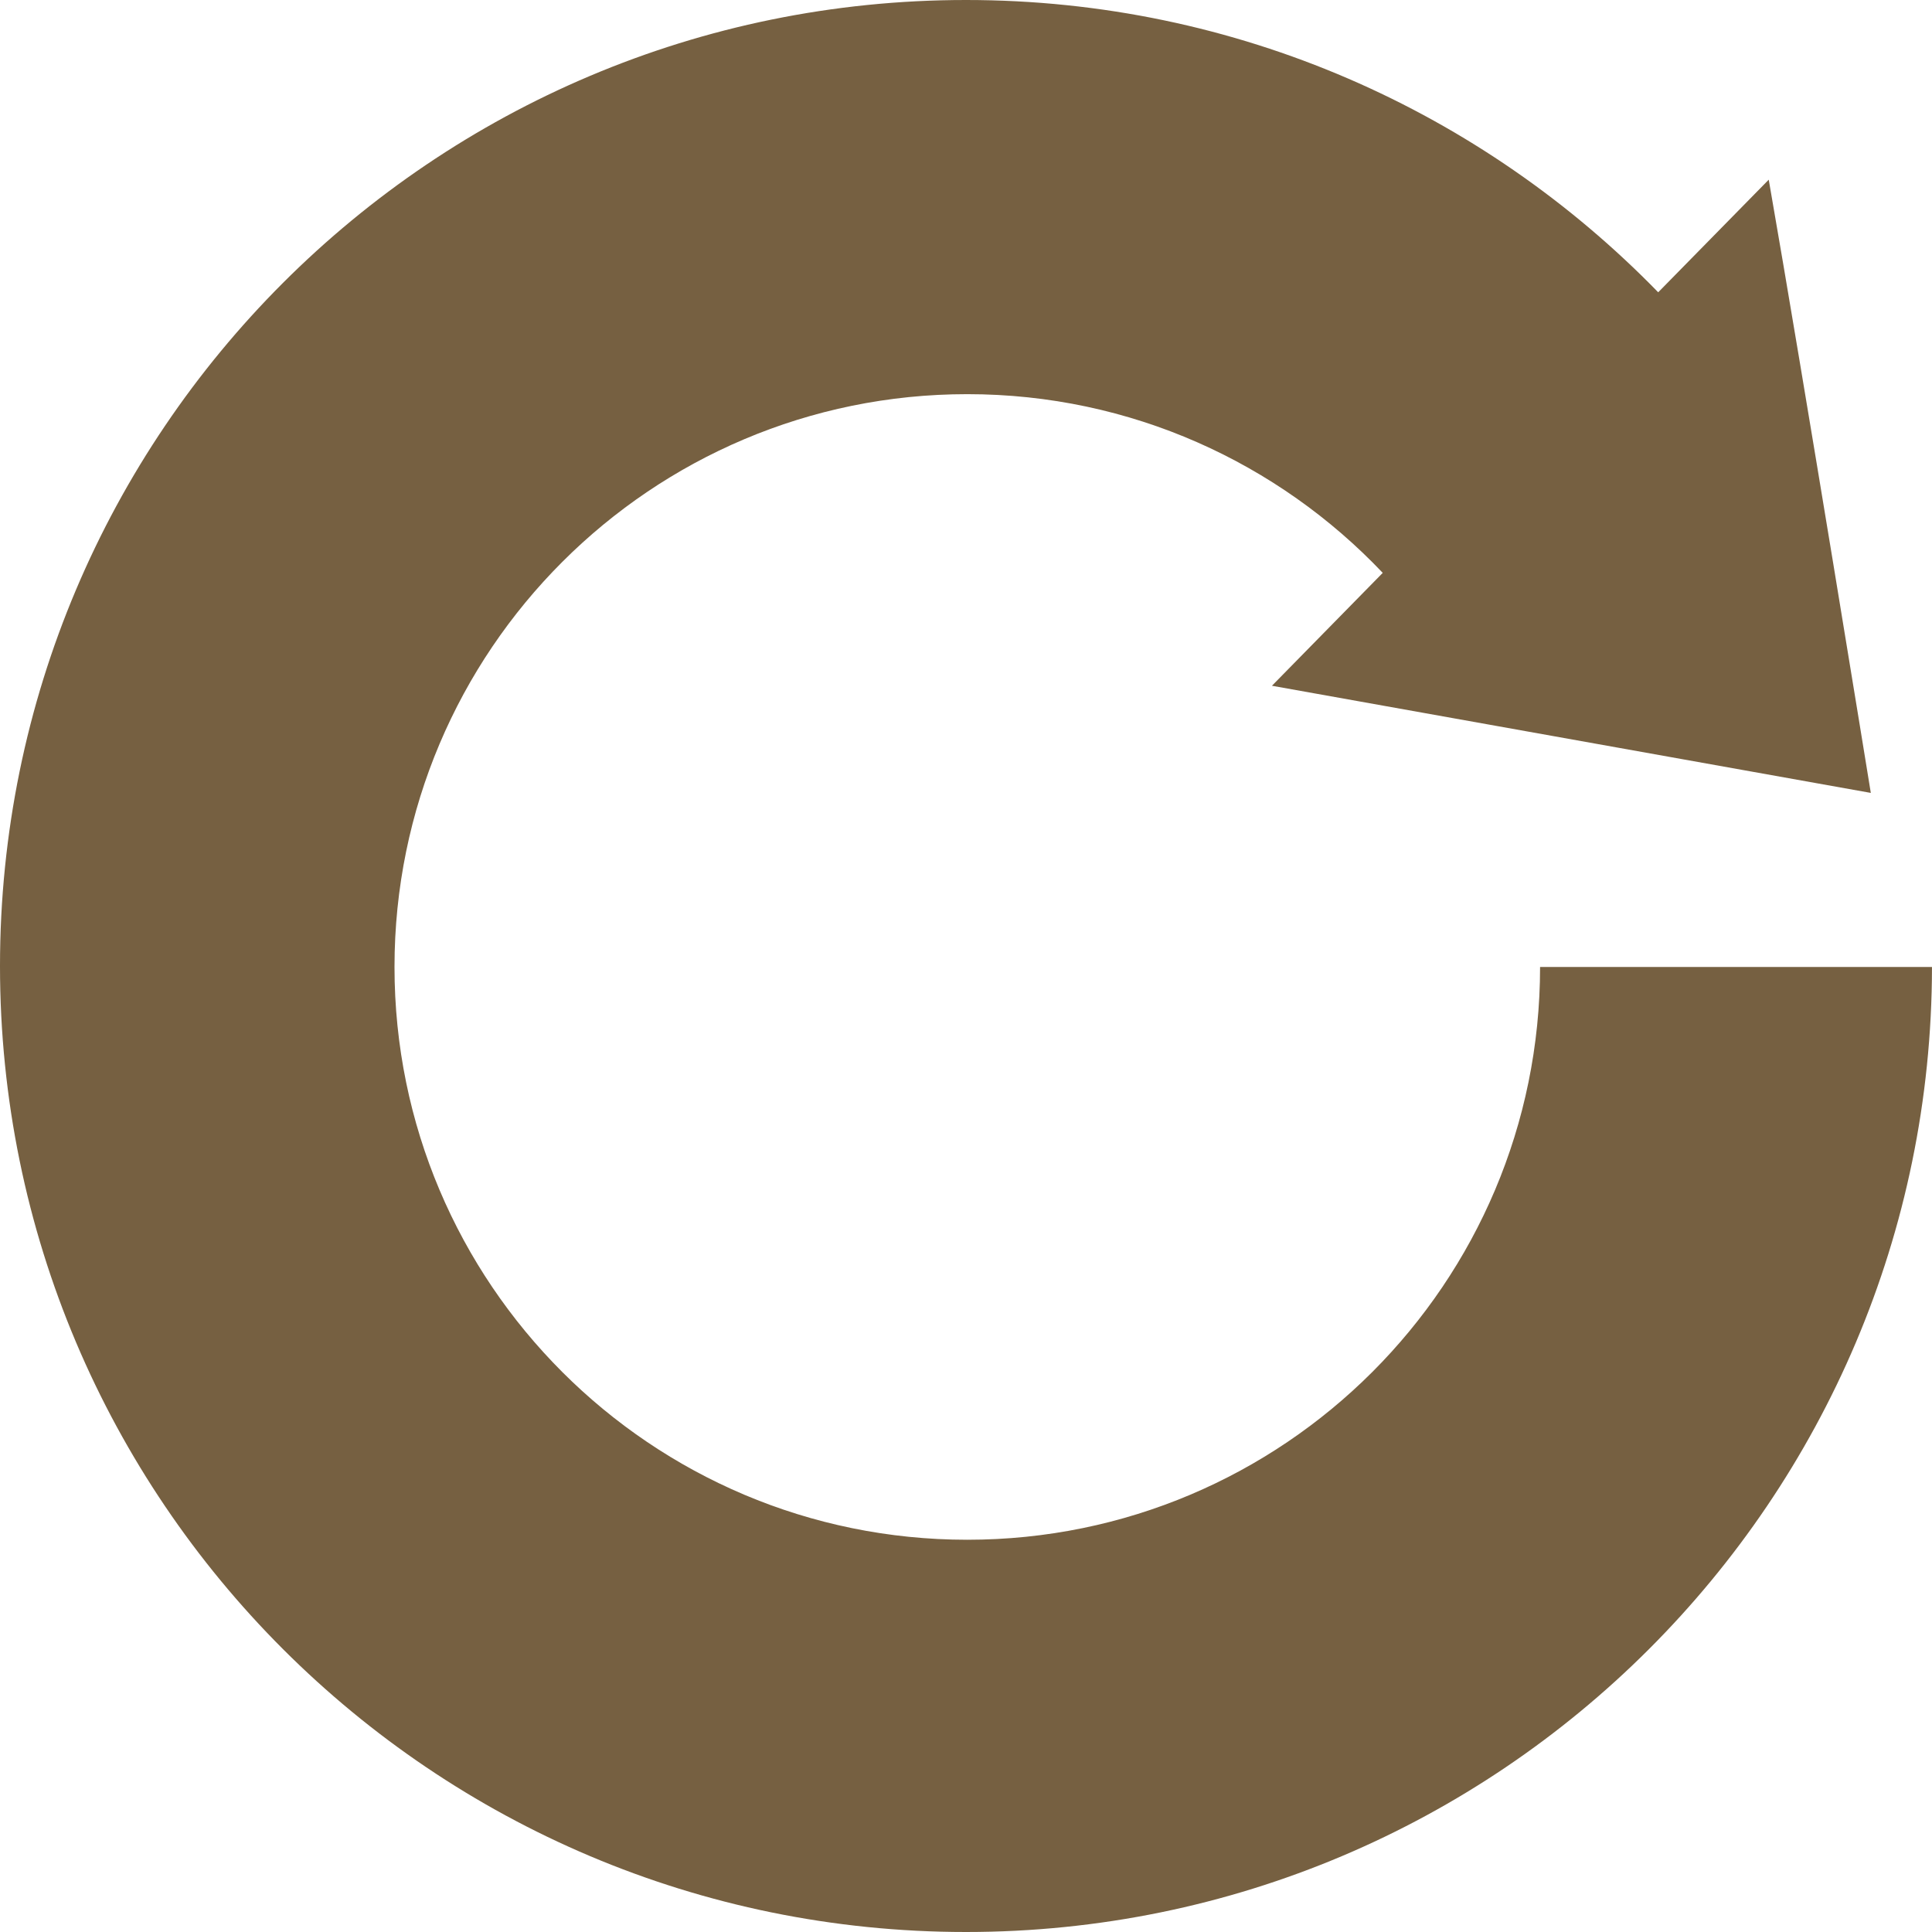
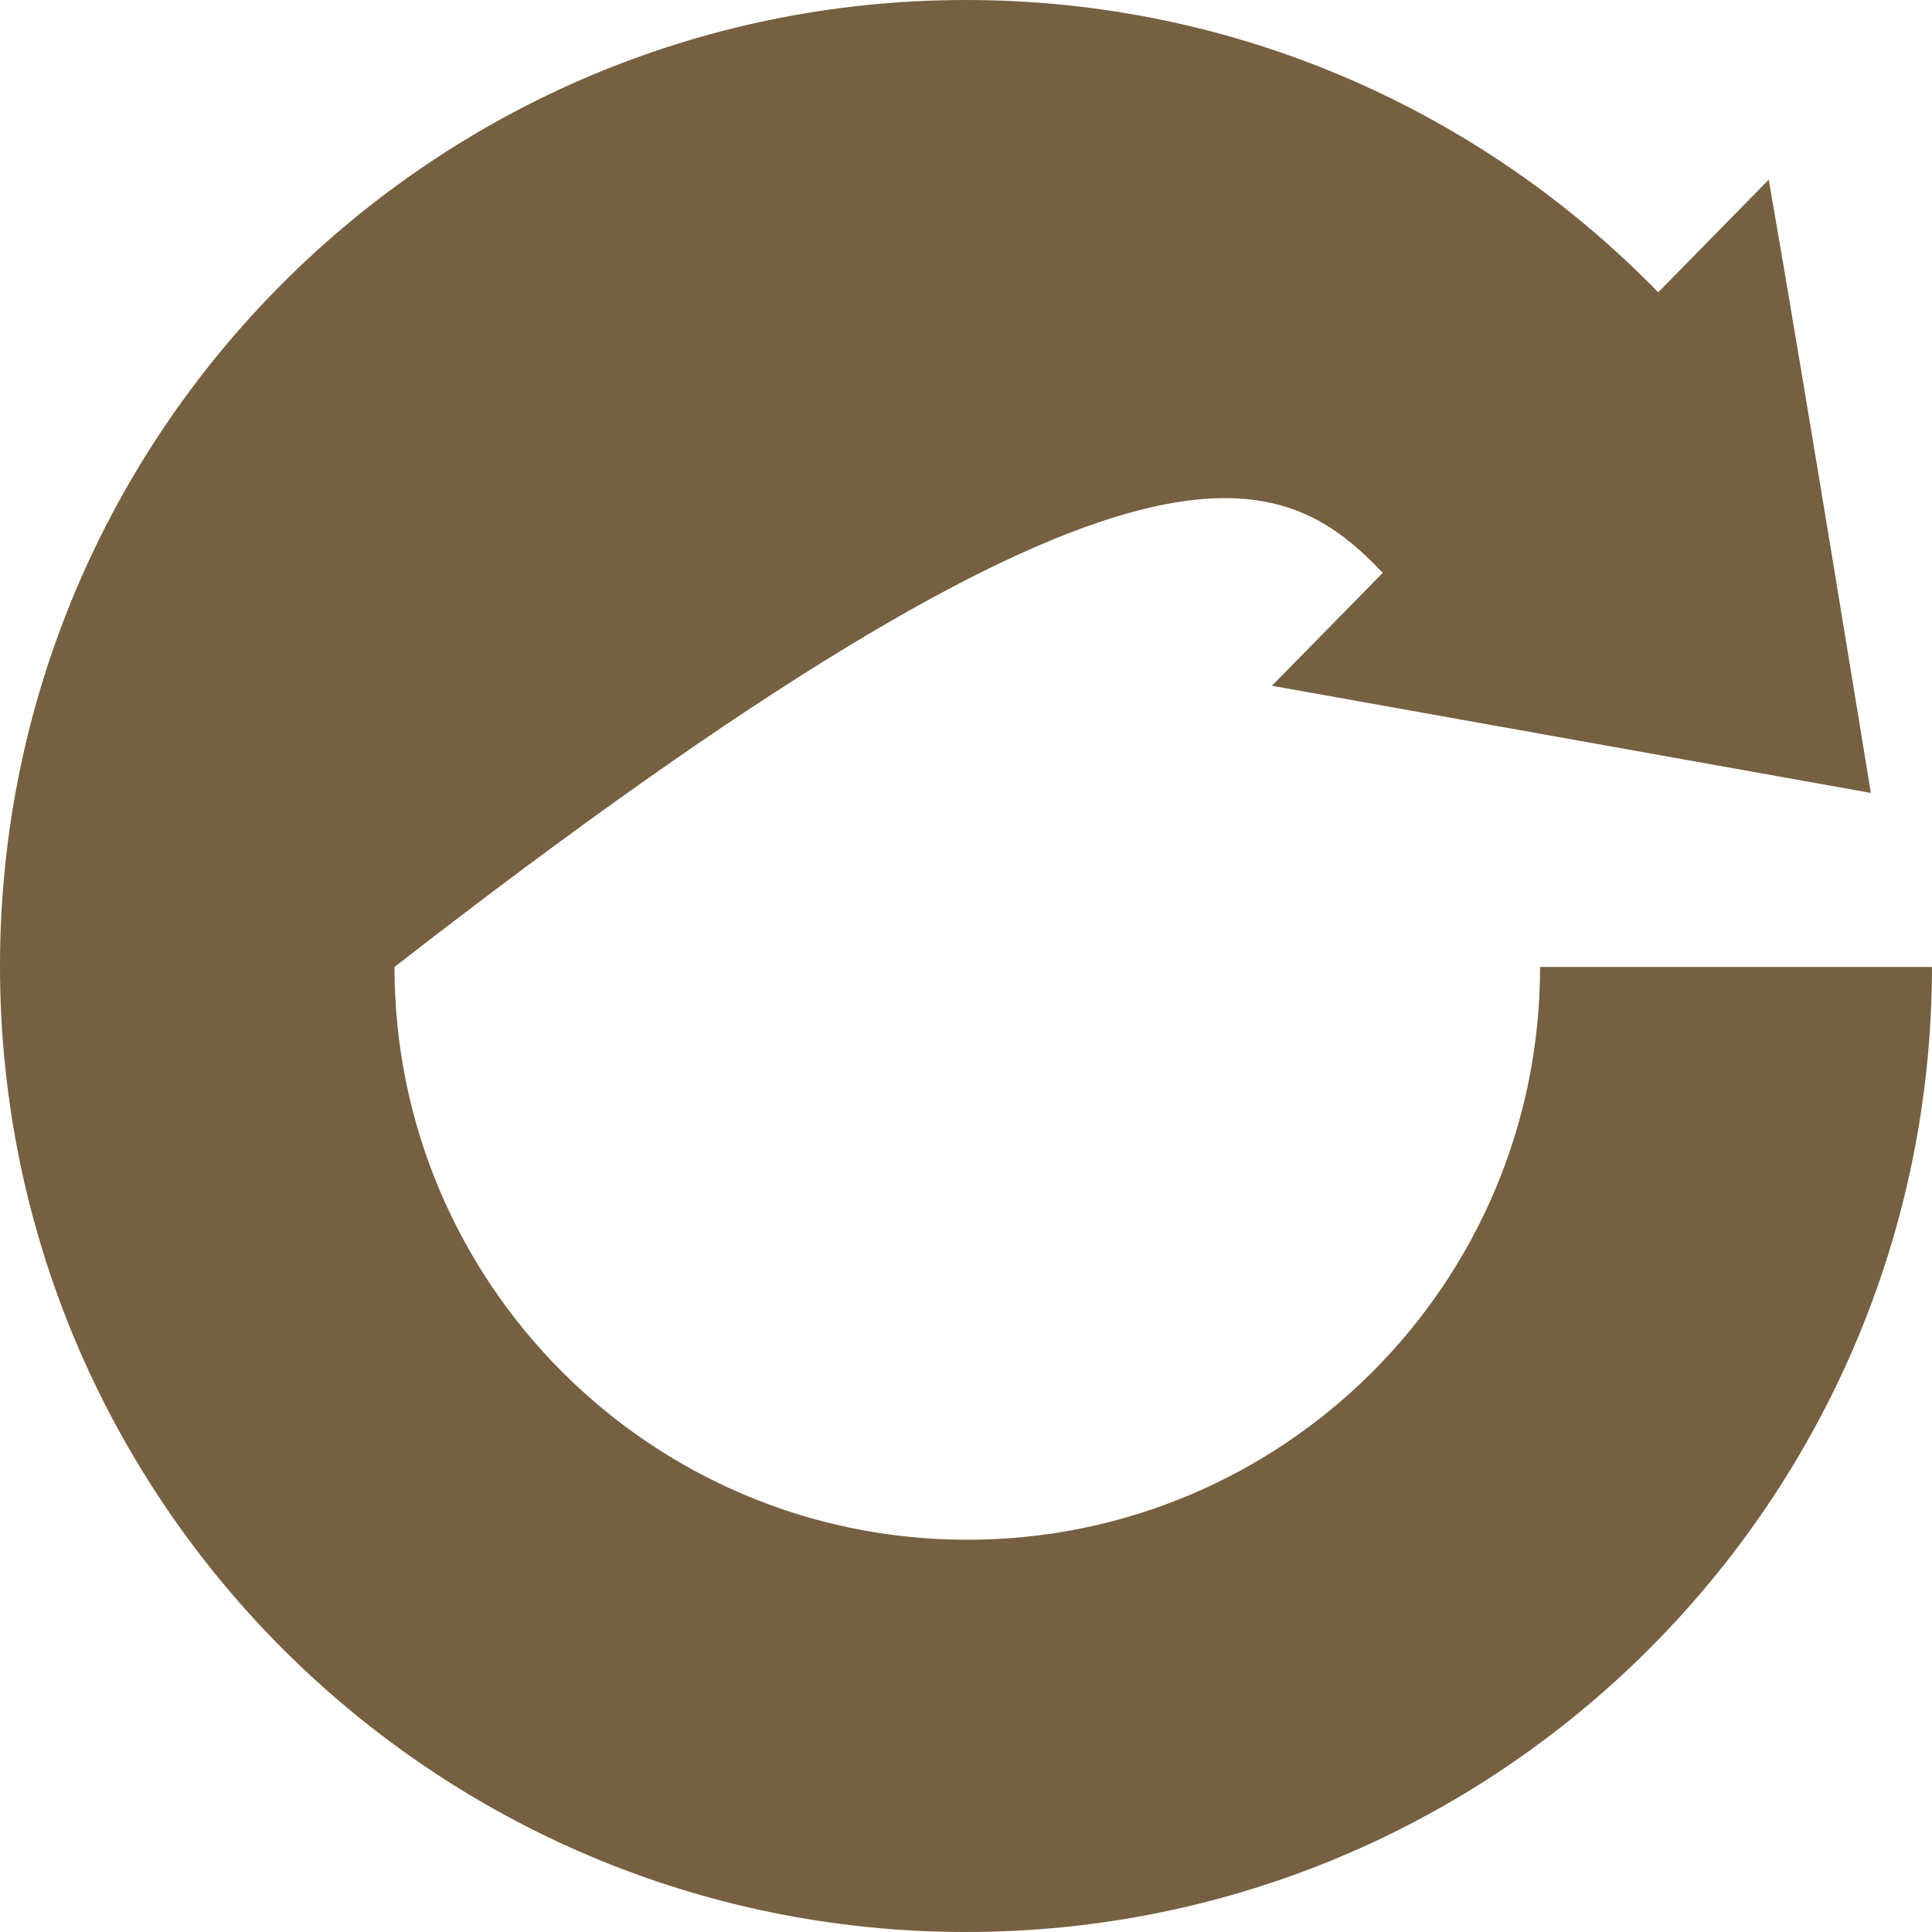
<svg xmlns="http://www.w3.org/2000/svg" fill="#000000" height="512" preserveAspectRatio="xMidYMid meet" version="1" viewBox="0.0 0.0 512.0 512.0" width="512" zoomAndPan="magnify">
  <g id="change1_1">
-     <path d="M 408.137 256.258 C 408.137 340.09 340.18 408.051 256.344 408.051 C 172.504 408.051 104.547 340.09 104.547 256.254 C 104.547 172.422 172.504 104.457 256.344 104.457 C 299.699 104.457 338.781 122.668 366.441 151.816 L 337.078 181.734 L 495.785 210.129 C 495.785 210.129 478.266 102.293 468.734 47.617 L 439.441 77.461 C 392.934 29.688 327.938 0 256 0 C 114.613 0 0 114.617 0 256 C 0 397.387 114.613 512 256 512 C 397.297 512 511.855 397.52 511.996 256.258 L 408.137 256.258" fill="#766041" />
+     <path d="M 408.137 256.258 C 408.137 340.09 340.18 408.051 256.344 408.051 C 172.504 408.051 104.547 340.09 104.547 256.254 C 299.699 104.457 338.781 122.668 366.441 151.816 L 337.078 181.734 L 495.785 210.129 C 495.785 210.129 478.266 102.293 468.734 47.617 L 439.441 77.461 C 392.934 29.688 327.938 0 256 0 C 114.613 0 0 114.617 0 256 C 0 397.387 114.613 512 256 512 C 397.297 512 511.855 397.52 511.996 256.258 L 408.137 256.258" fill="#766041" />
  </g>
</svg>